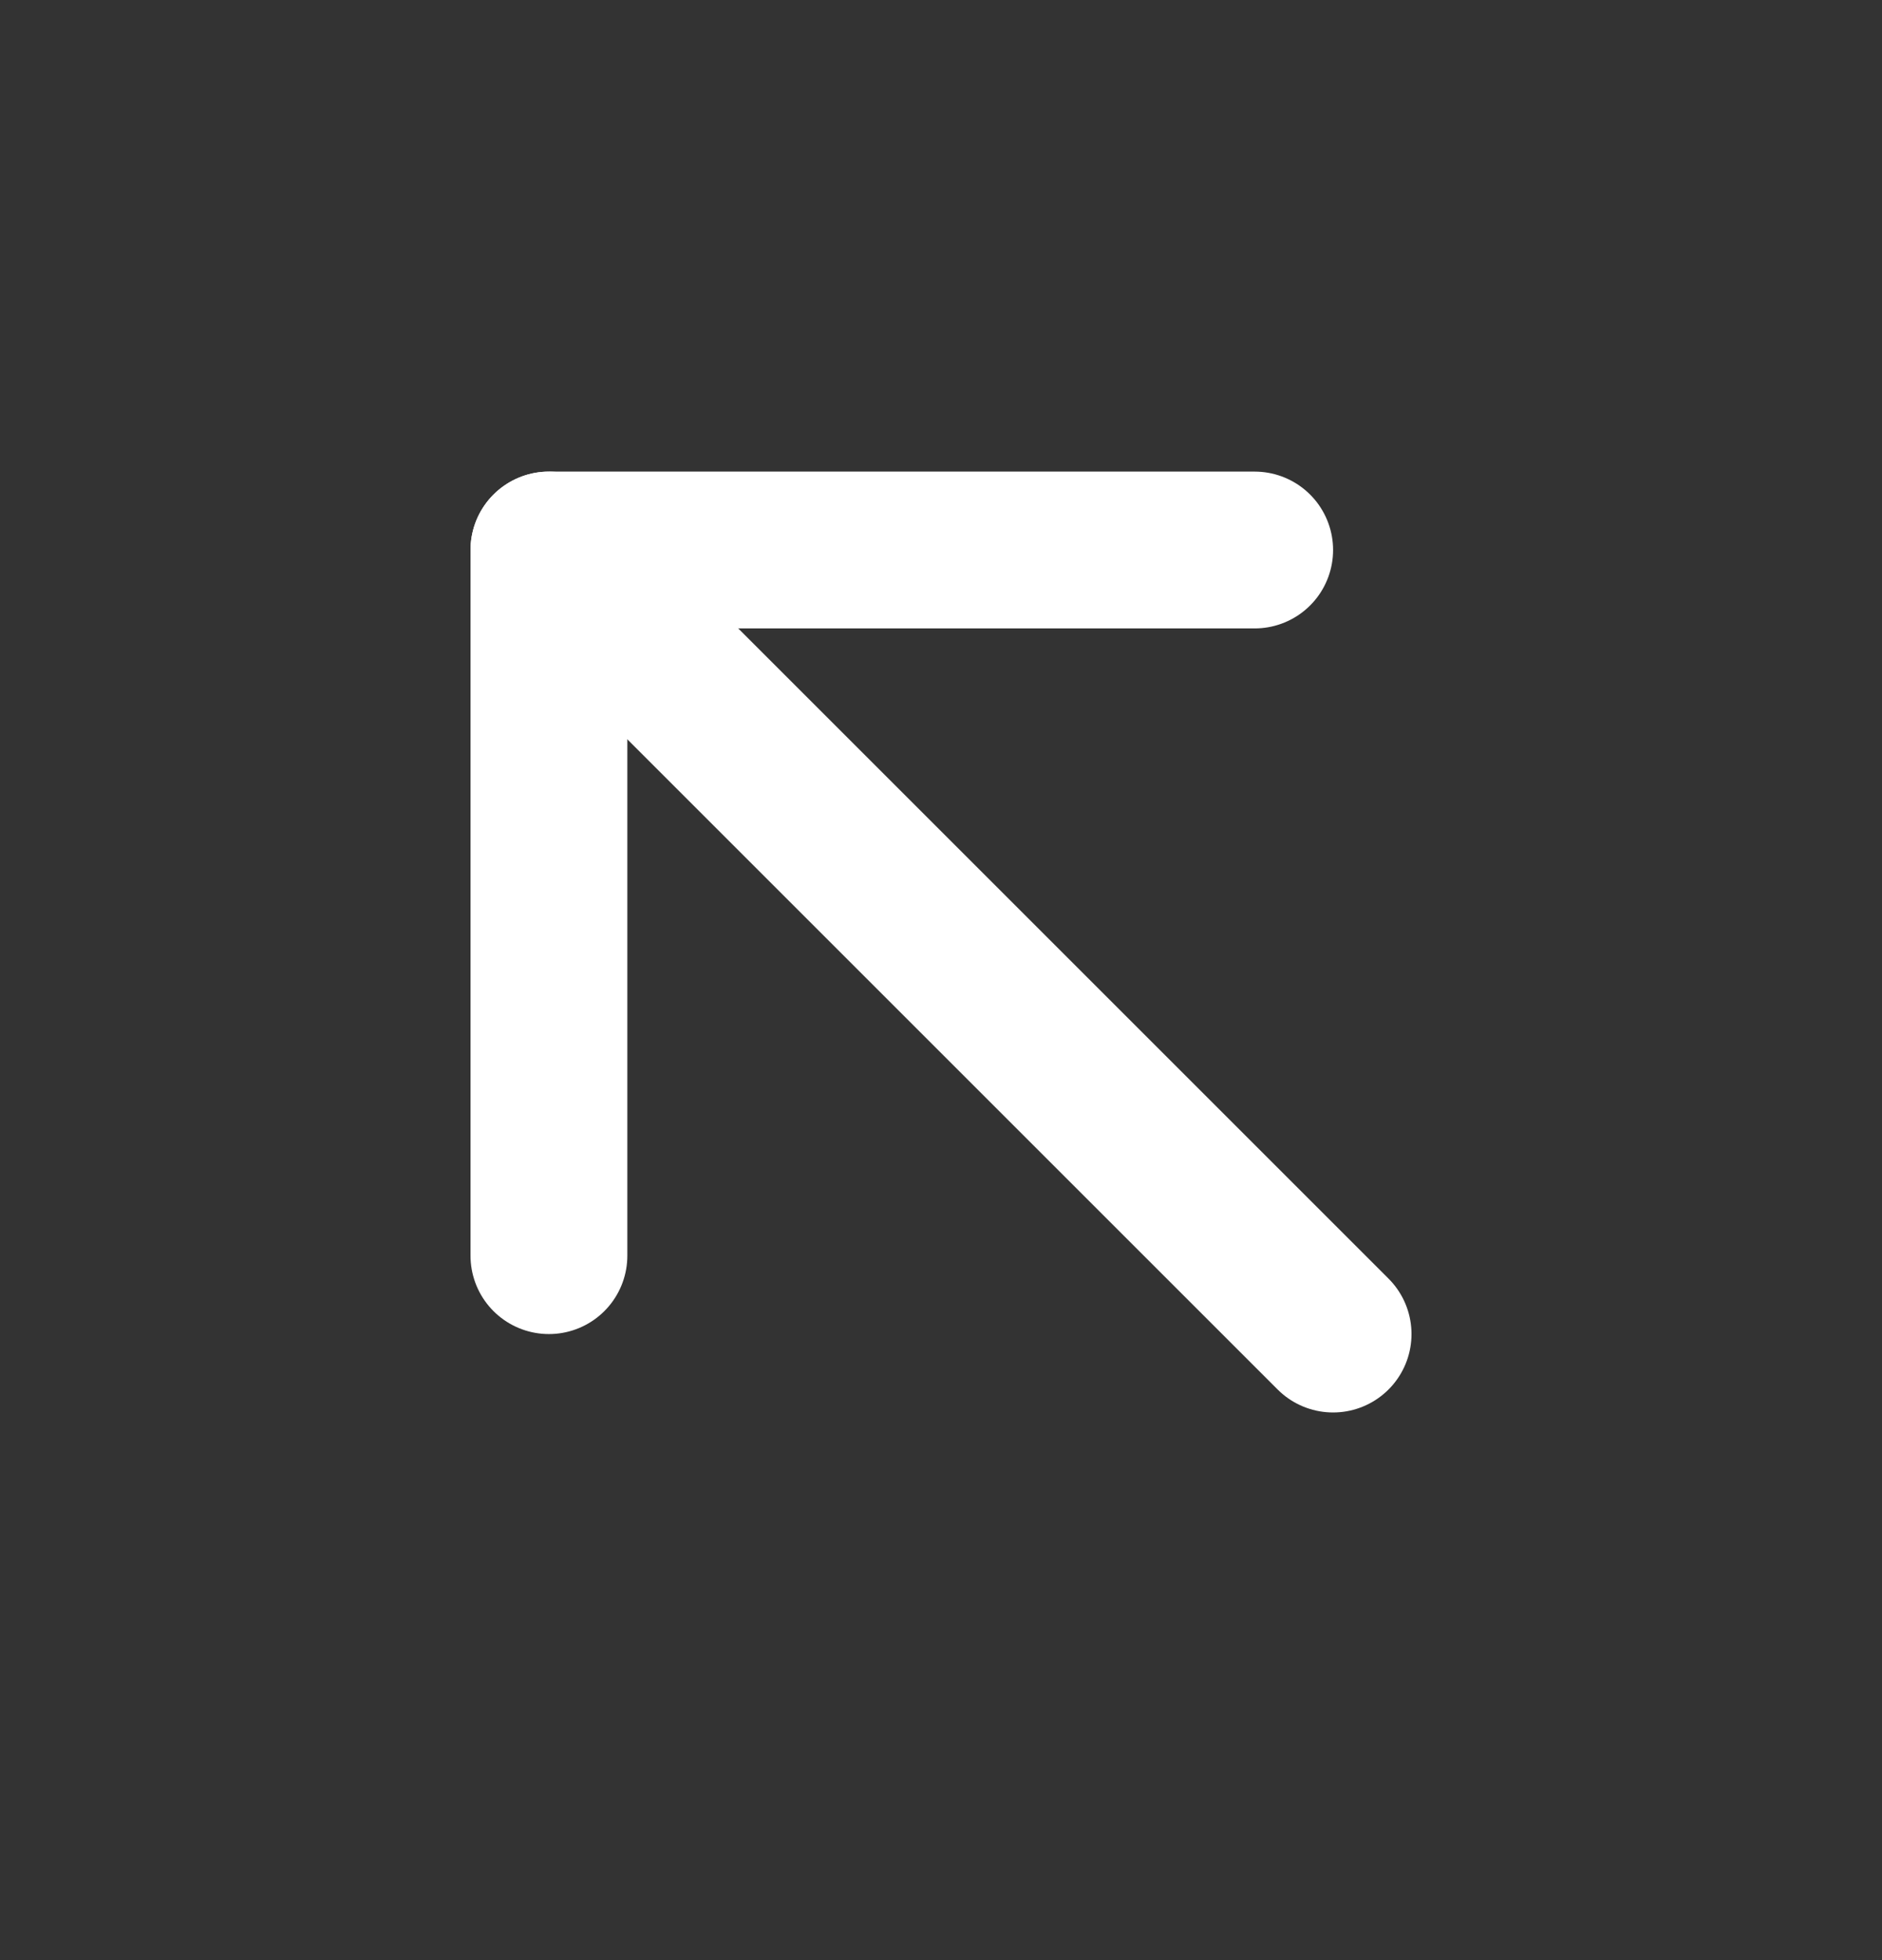
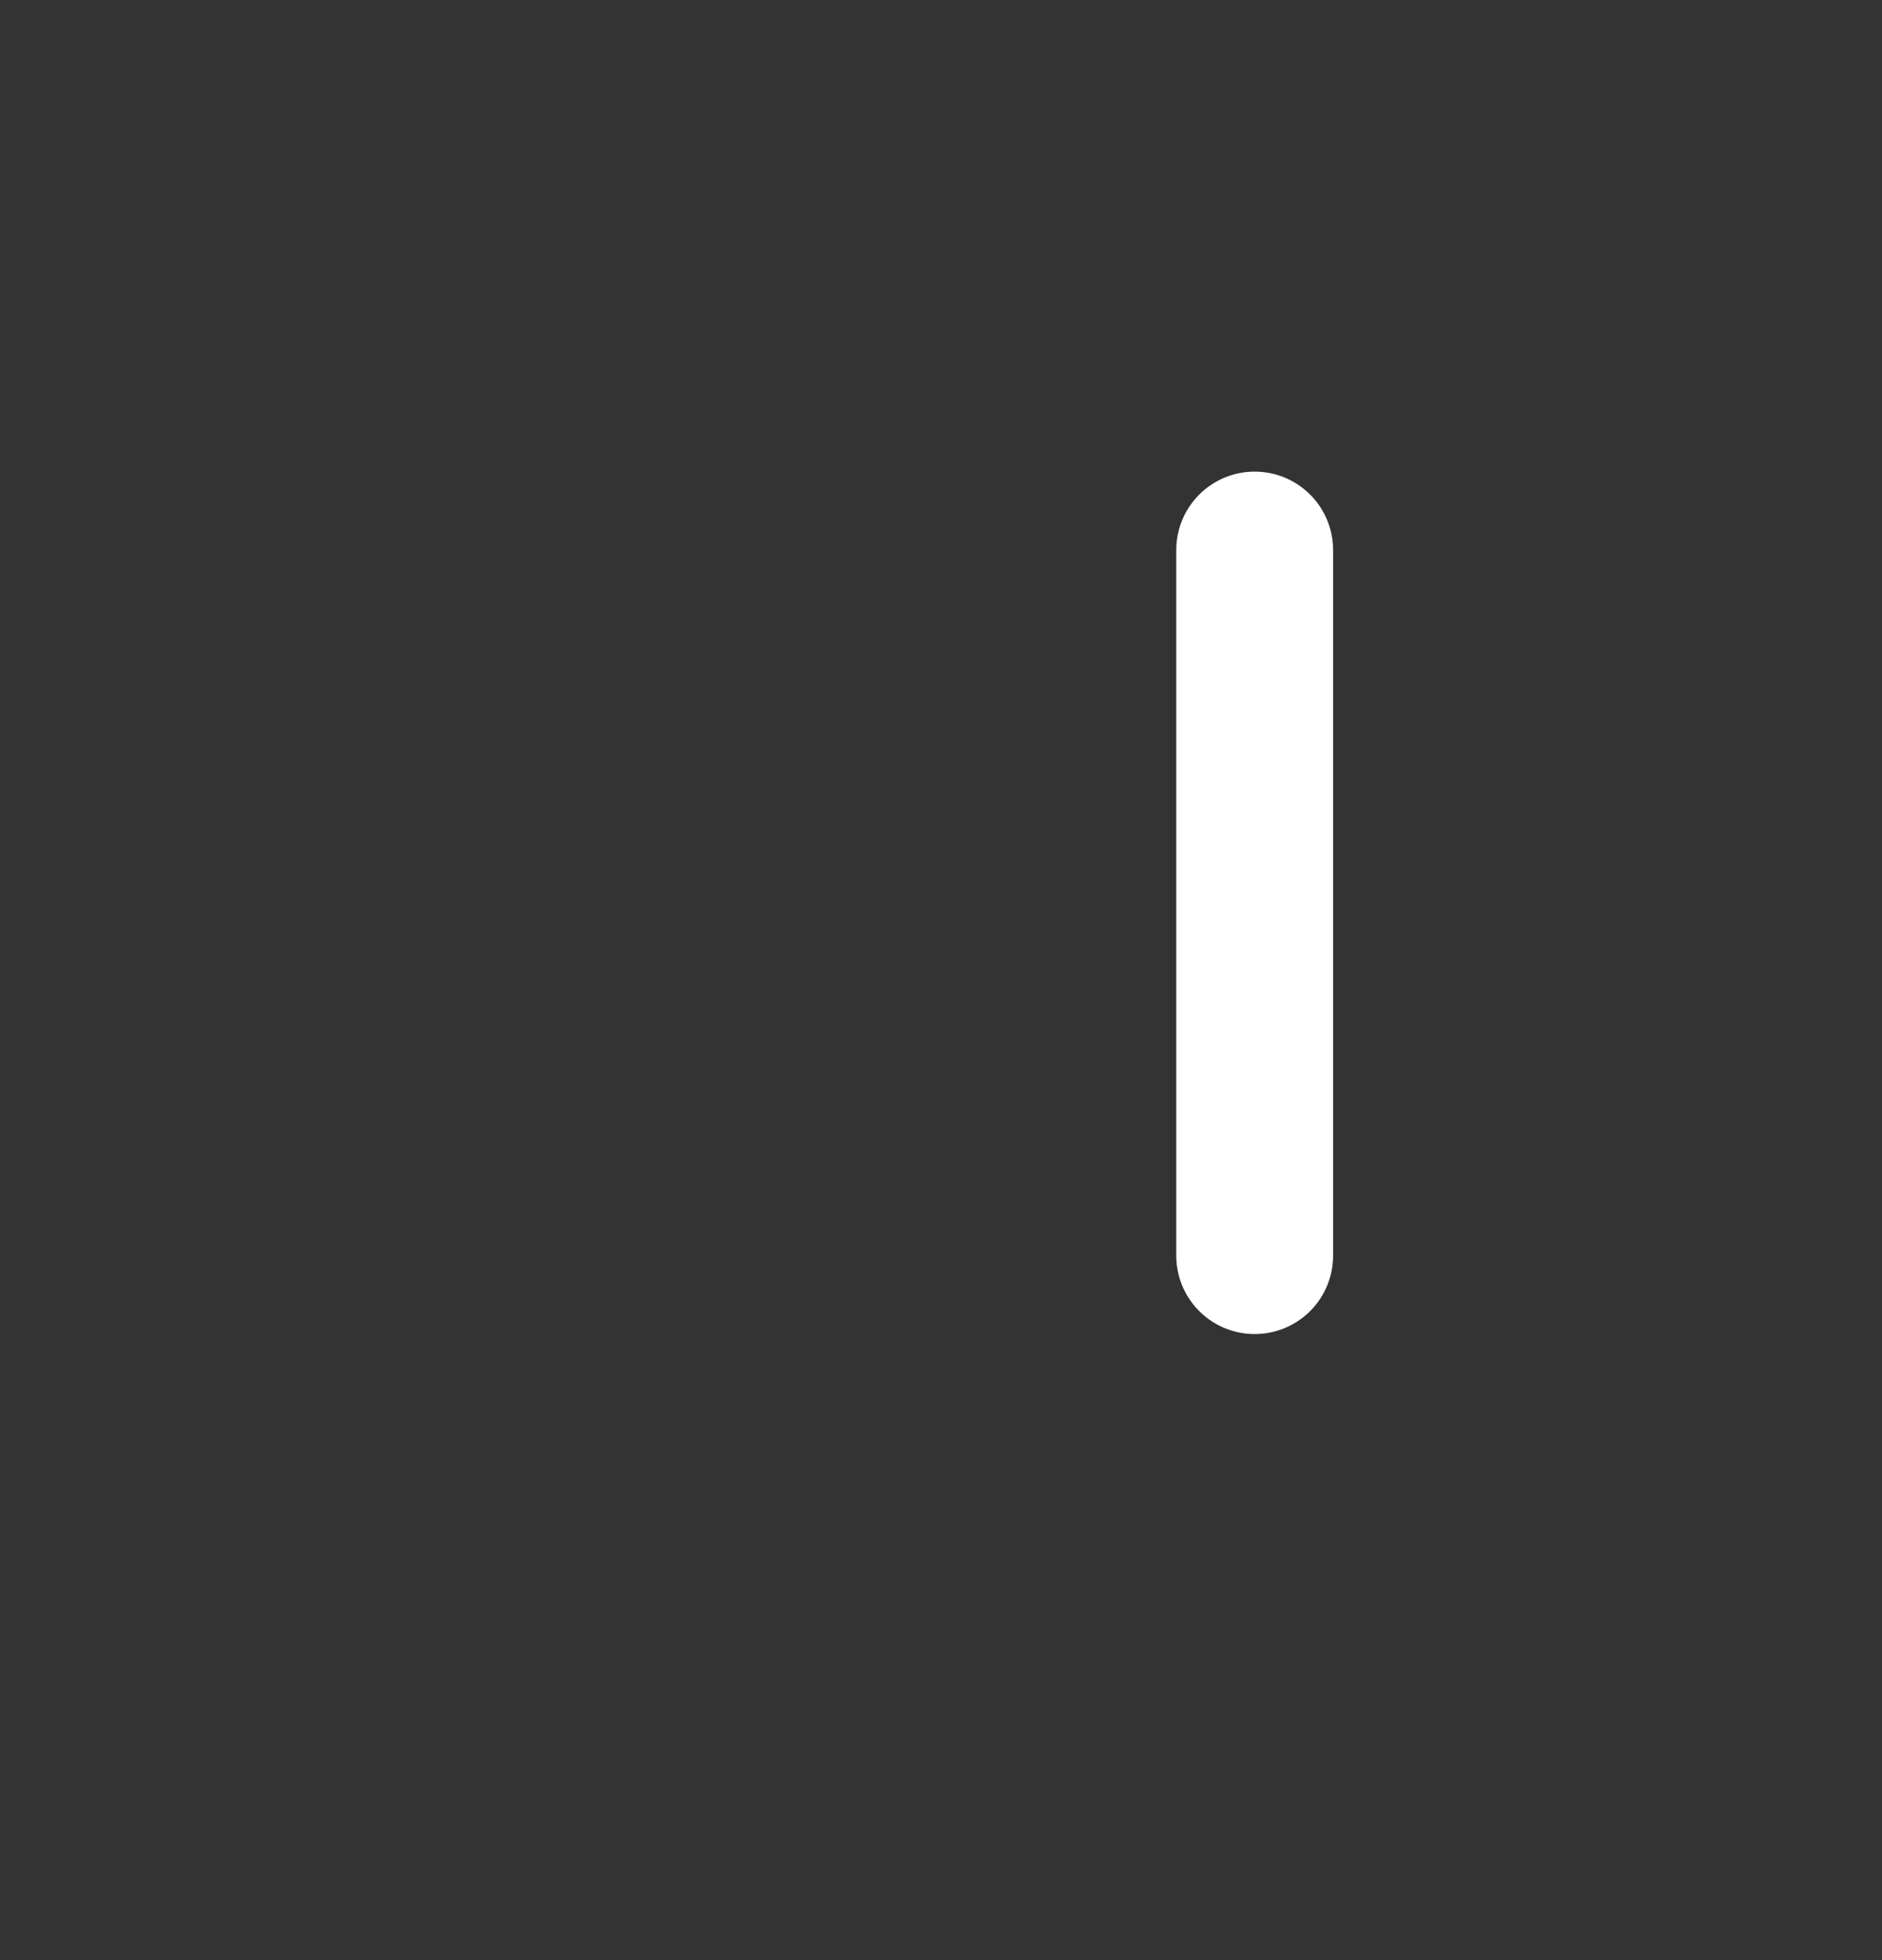
<svg xmlns="http://www.w3.org/2000/svg" width="24" height="25" viewBox="0 0 24 25" fill="none">
  <rect x="0" y="0" width="24" height="25" fill="#333333" stroke="none" />
-   <path d="M17 17.015L7 7.015" stroke="#FFF" stroke-width="2" stroke-linecap="round" stroke-linejoin="round" />
-   <path d="M16 7.015H7V16.015" stroke="#FFF" stroke-width="2" stroke-linecap="round" stroke-linejoin="round" />
+   <path d="M16 7.015V16.015" stroke="#FFF" stroke-width="2" stroke-linecap="round" stroke-linejoin="round" />
</svg>